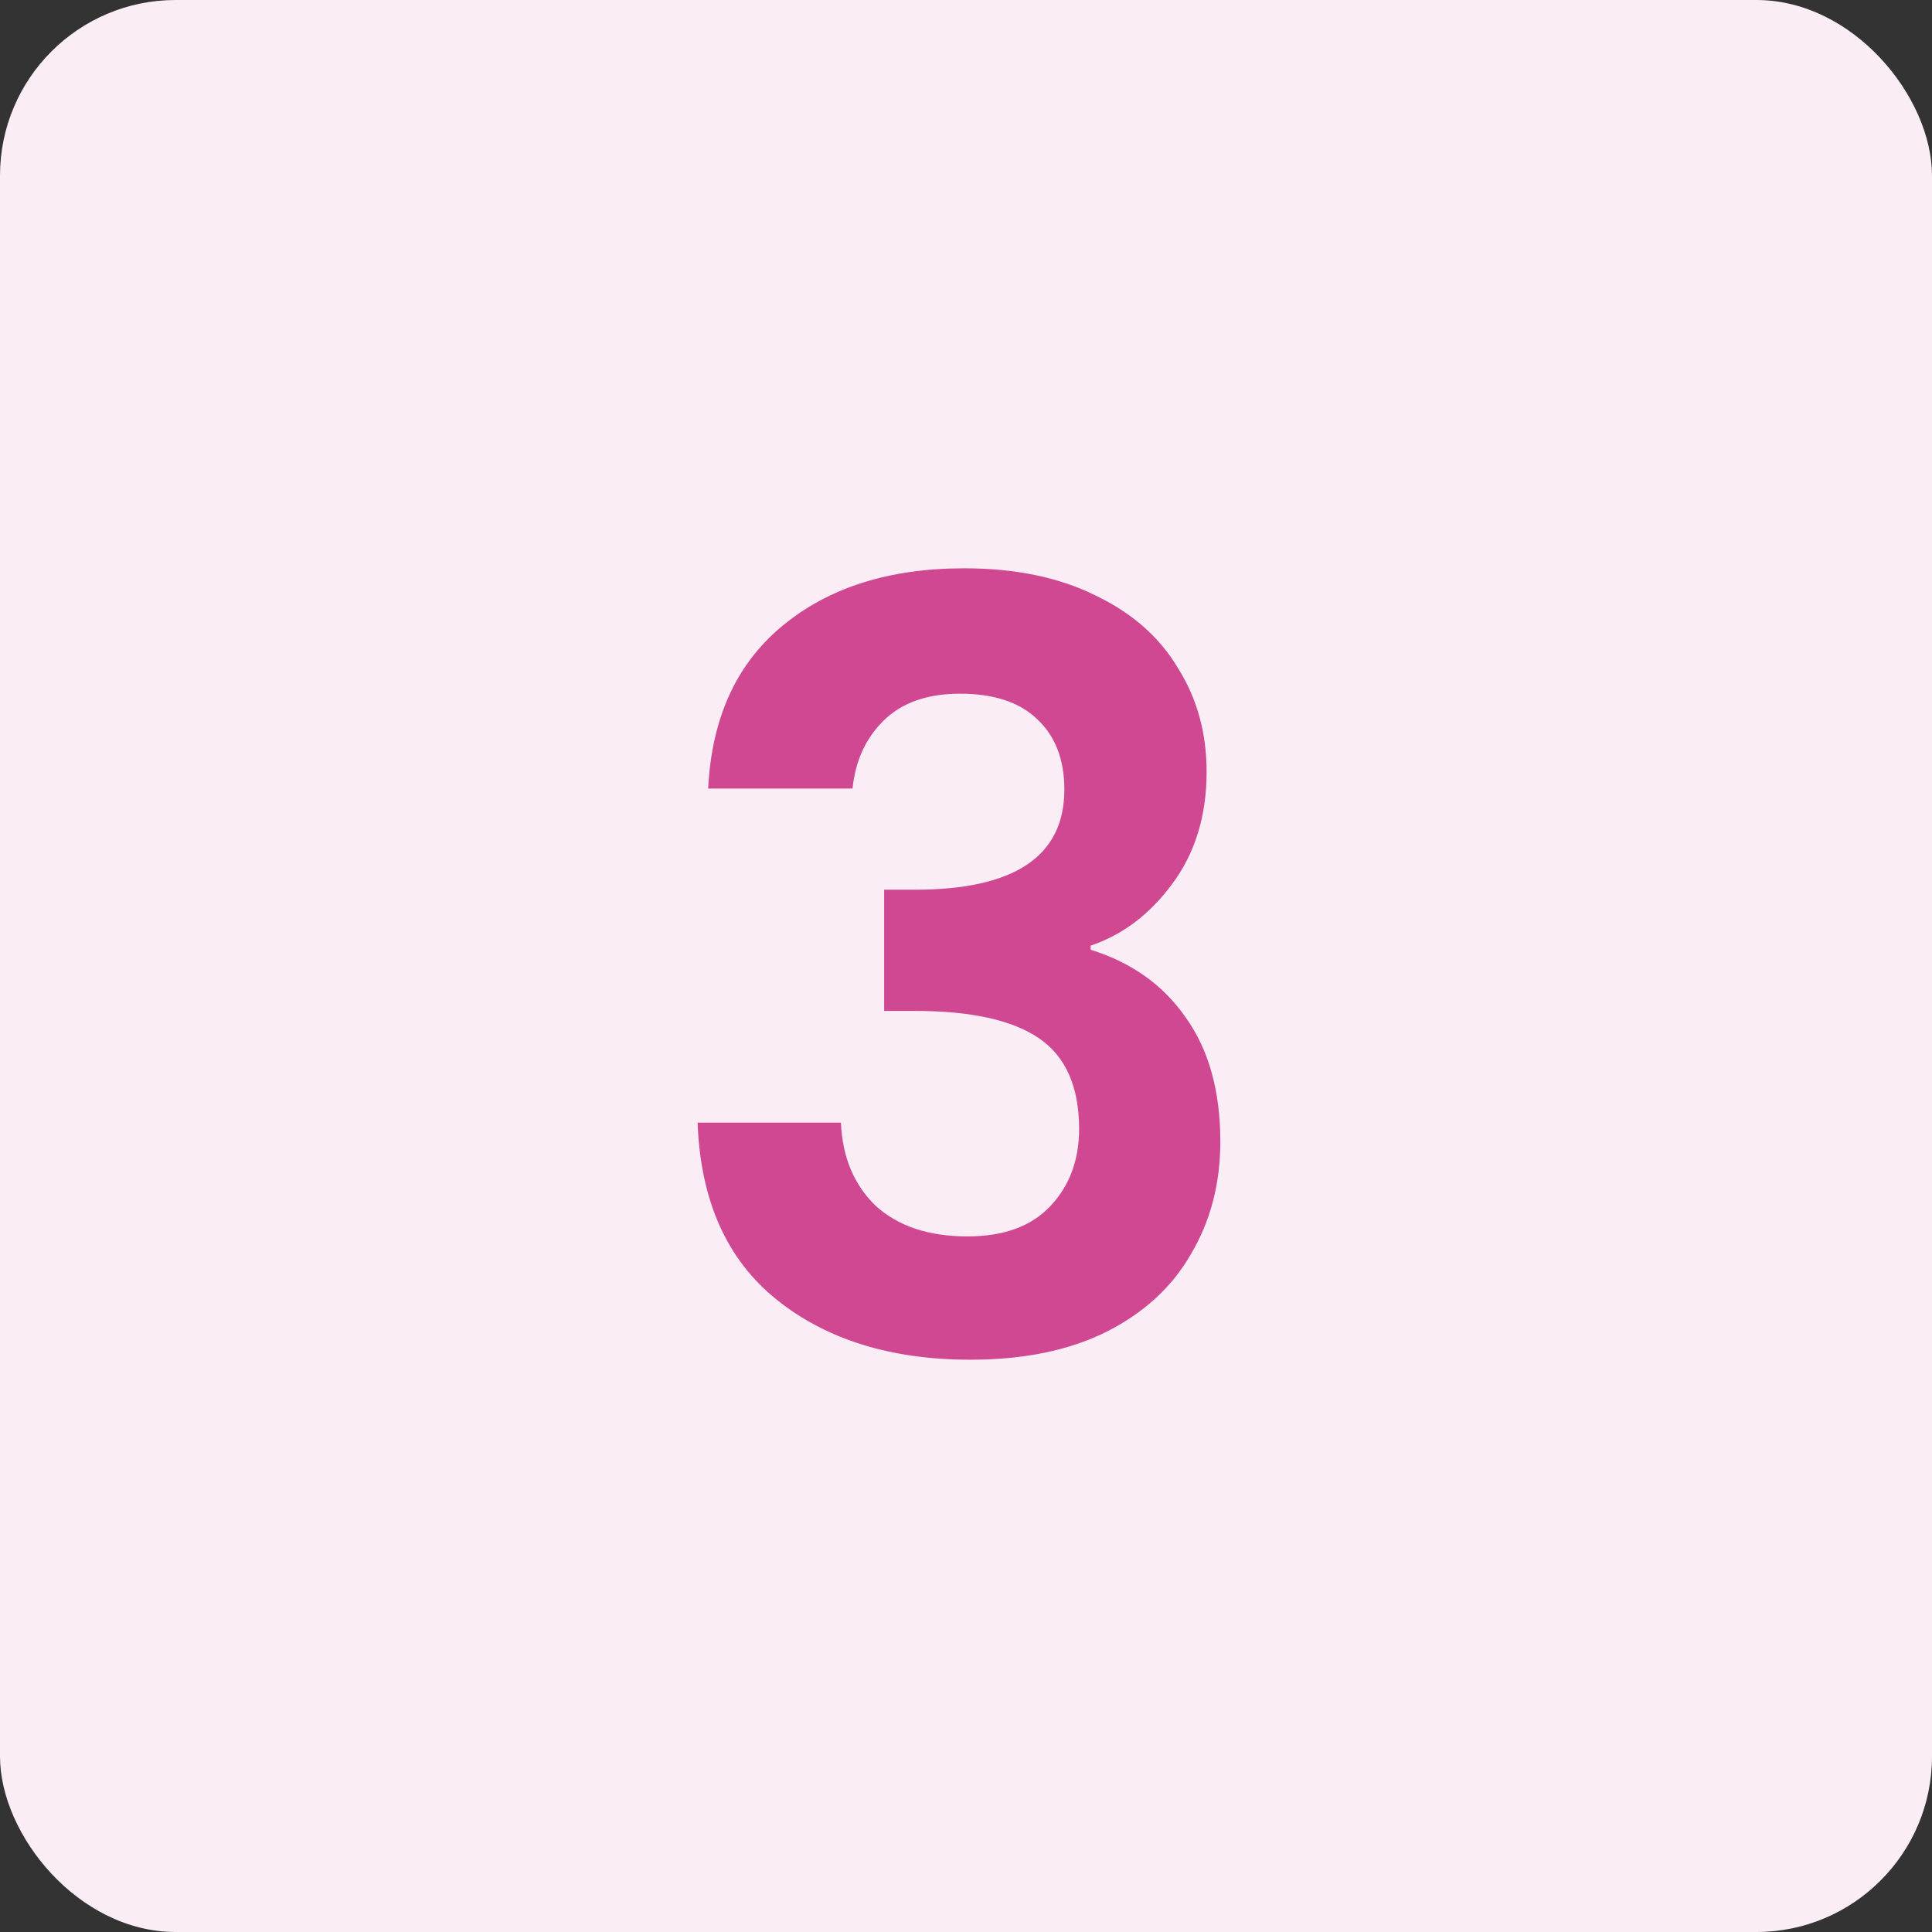
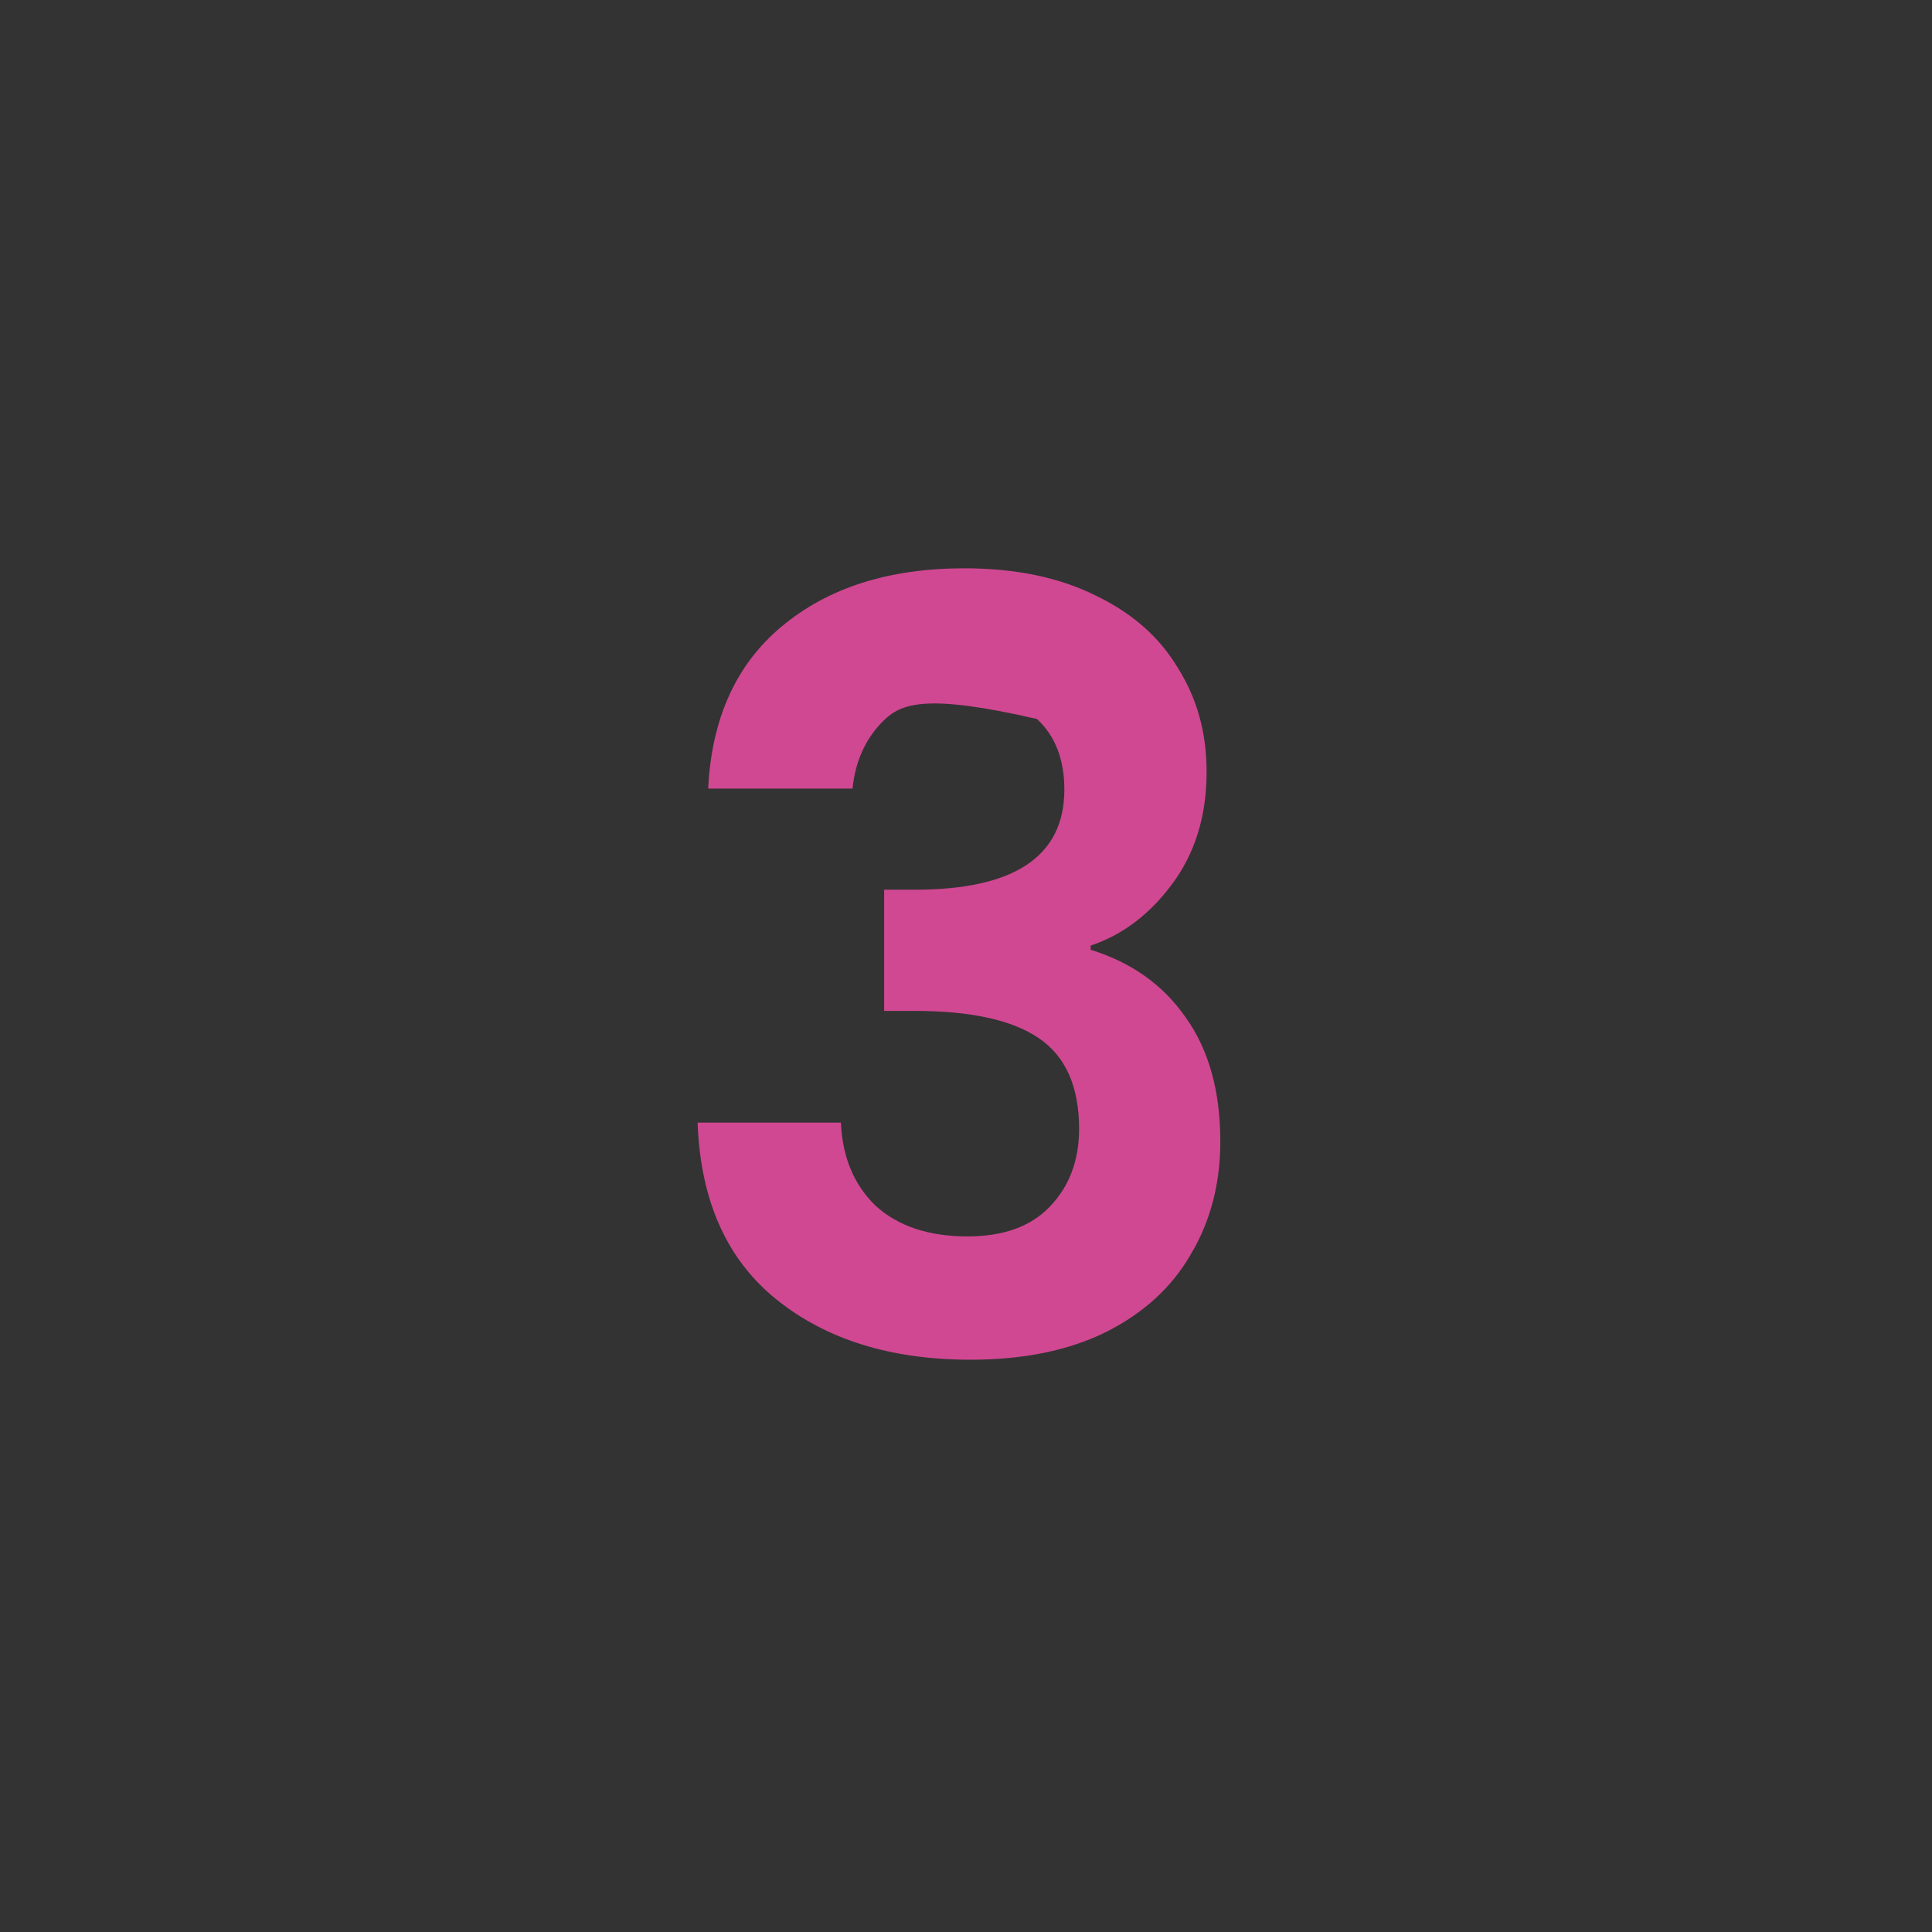
<svg xmlns="http://www.w3.org/2000/svg" width="52" height="52" viewBox="0 0 52 52" fill="none">
  <rect x="0" y="0" width="52" height="52" fill="#333333" stroke="none" />
-   <rect width="52" height="52" rx="4.727" fill="#FBEDF5" />
-   <path d="M19.06 21.224C19.154 19.333 19.816 17.877 21.046 16.856C22.294 15.816 23.929 15.296 25.952 15.296C27.333 15.296 28.515 15.542 29.498 16.033C30.481 16.506 31.218 17.158 31.71 17.99C32.221 18.803 32.476 19.73 32.476 20.77C32.476 21.961 32.164 22.973 31.54 23.805C30.935 24.618 30.207 25.166 29.356 25.45V25.563C30.453 25.904 31.304 26.509 31.909 27.379C32.533 28.248 32.845 29.364 32.845 30.726C32.845 31.86 32.58 32.872 32.05 33.761C31.54 34.649 30.774 35.349 29.753 35.859C28.751 36.351 27.541 36.597 26.122 36.597C23.986 36.597 22.246 36.058 20.904 34.98C19.561 33.902 18.852 32.314 18.776 30.215H22.634C22.672 31.142 22.984 31.889 23.57 32.456C24.175 33.004 24.997 33.278 26.038 33.278C27.002 33.278 27.739 33.014 28.25 32.484C28.779 31.936 29.044 31.236 29.044 30.385C29.044 29.251 28.685 28.438 27.966 27.946C27.248 27.454 26.132 27.209 24.619 27.209H23.797V23.947H24.619C27.304 23.947 28.647 23.049 28.647 21.252C28.647 20.439 28.401 19.806 27.91 19.352C27.437 18.898 26.747 18.671 25.839 18.671C24.95 18.671 24.26 18.917 23.768 19.409C23.296 19.881 23.021 20.486 22.946 21.224H19.06Z" fill="#D04892" />
+   <path d="M19.06 21.224C19.154 19.333 19.816 17.877 21.046 16.856C22.294 15.816 23.929 15.296 25.952 15.296C27.333 15.296 28.515 15.542 29.498 16.033C30.481 16.506 31.218 17.158 31.71 17.99C32.221 18.803 32.476 19.73 32.476 20.77C32.476 21.961 32.164 22.973 31.54 23.805C30.935 24.618 30.207 25.166 29.356 25.45V25.563C30.453 25.904 31.304 26.509 31.909 27.379C32.533 28.248 32.845 29.364 32.845 30.726C32.845 31.86 32.58 32.872 32.05 33.761C31.54 34.649 30.774 35.349 29.753 35.859C28.751 36.351 27.541 36.597 26.122 36.597C23.986 36.597 22.246 36.058 20.904 34.98C19.561 33.902 18.852 32.314 18.776 30.215H22.634C22.672 31.142 22.984 31.889 23.57 32.456C24.175 33.004 24.997 33.278 26.038 33.278C27.002 33.278 27.739 33.014 28.25 32.484C28.779 31.936 29.044 31.236 29.044 30.385C29.044 29.251 28.685 28.438 27.966 27.946C27.248 27.454 26.132 27.209 24.619 27.209H23.797V23.947H24.619C27.304 23.947 28.647 23.049 28.647 21.252C28.647 20.439 28.401 19.806 27.91 19.352C24.95 18.671 24.26 18.917 23.768 19.409C23.296 19.881 23.021 20.486 22.946 21.224H19.06Z" fill="#D04892" />
</svg>